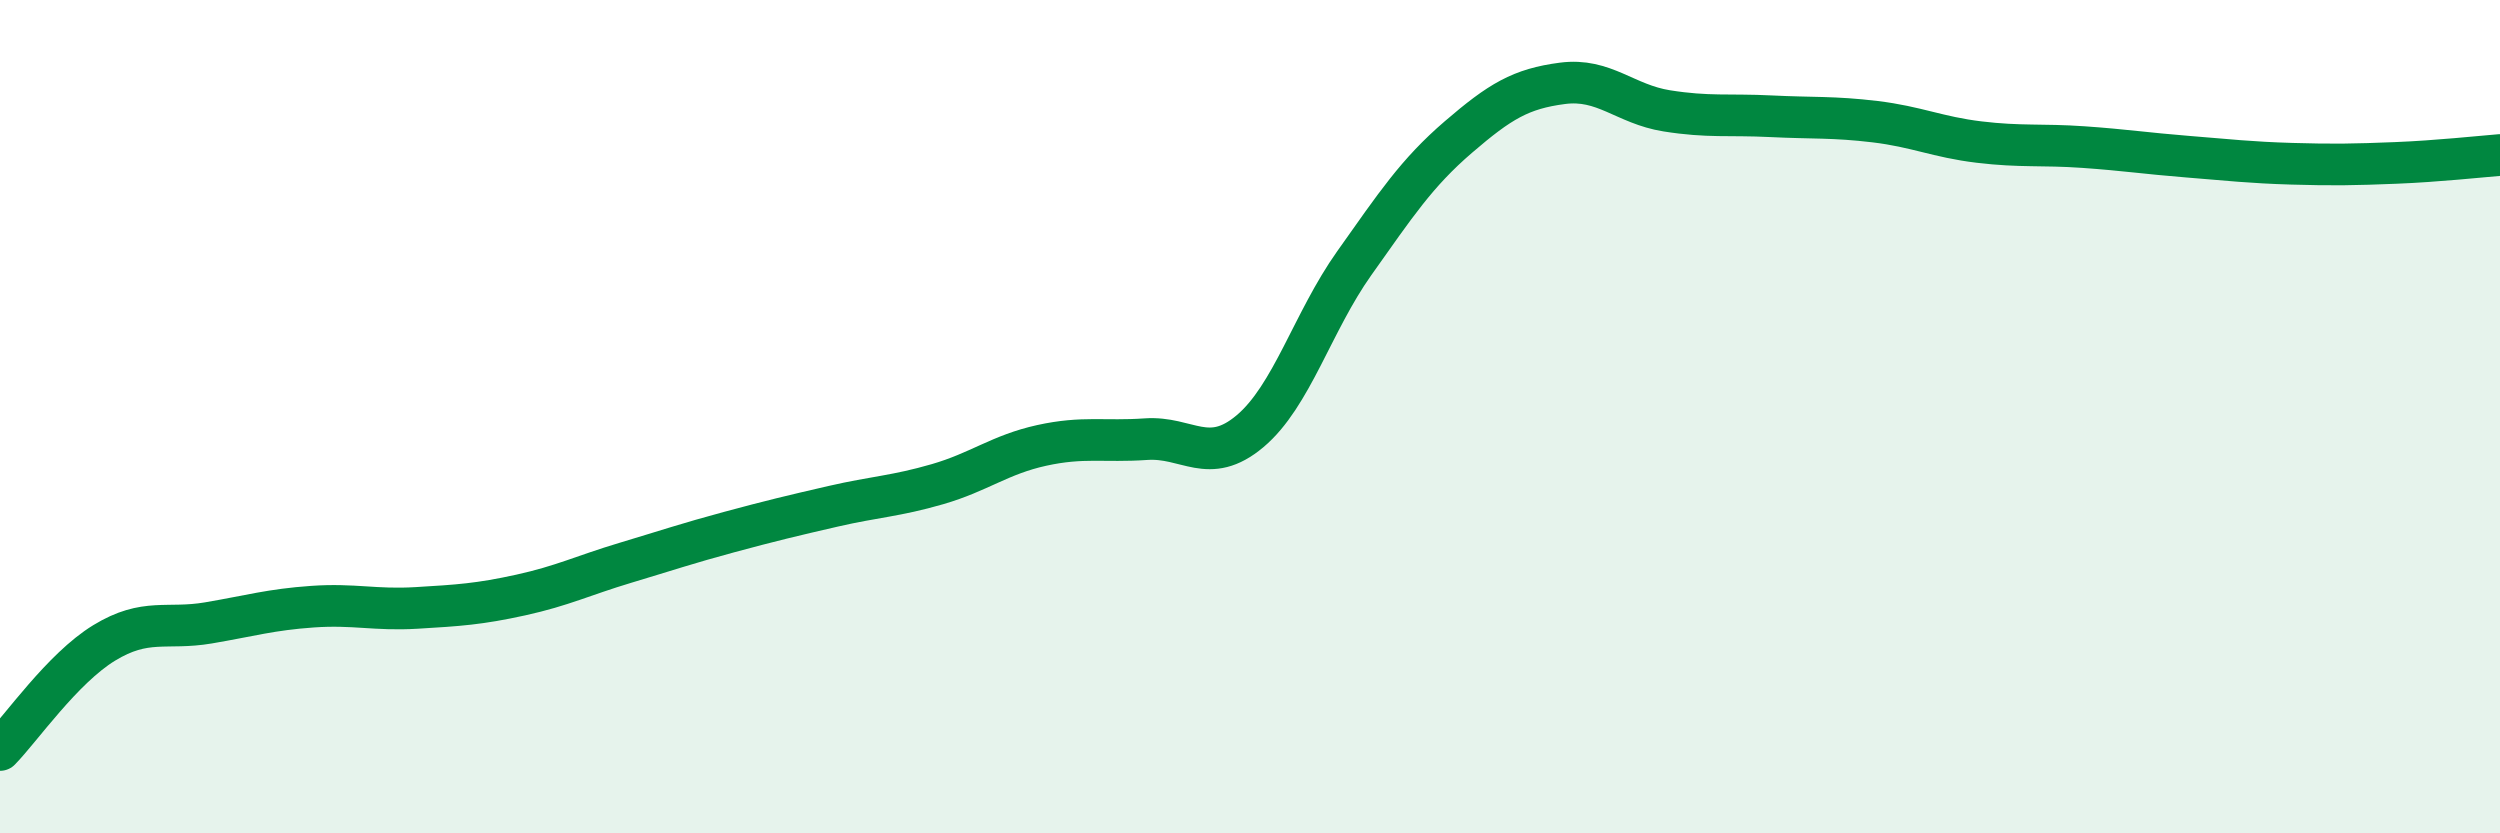
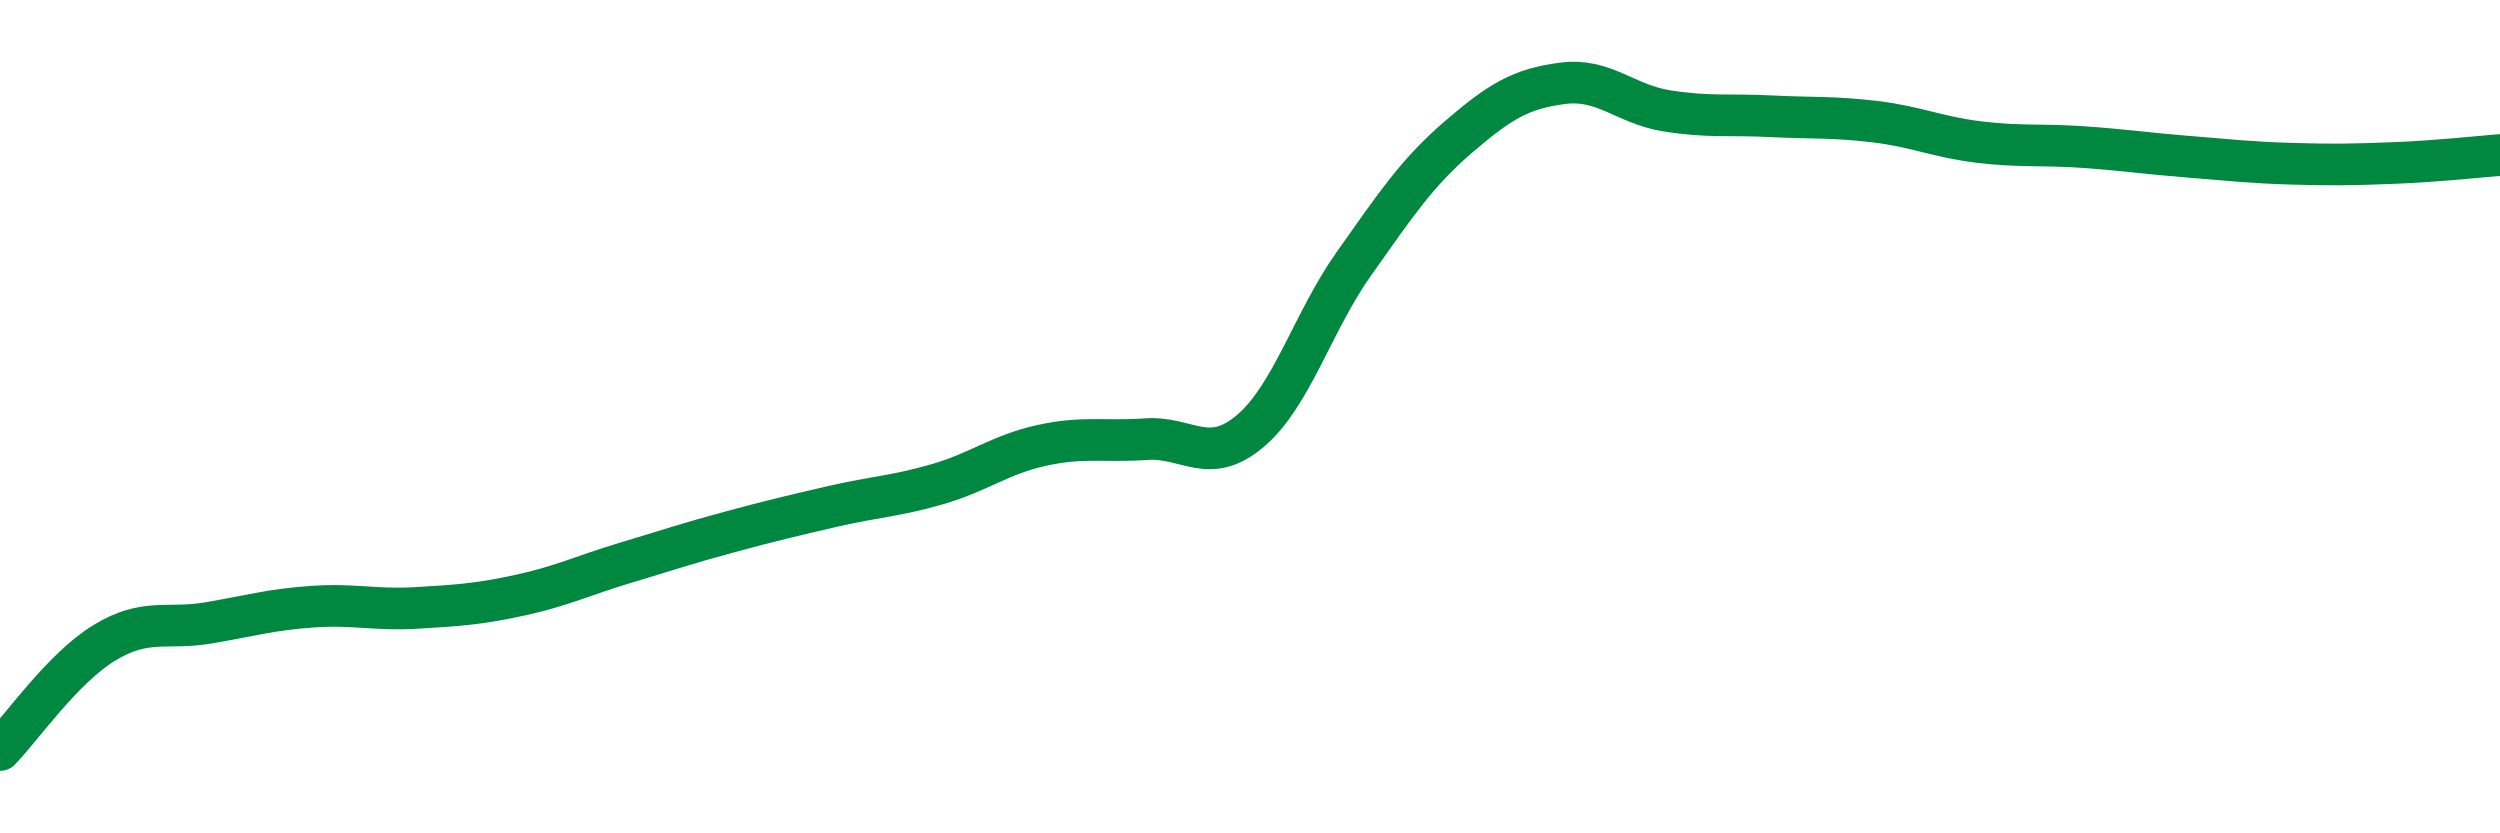
<svg xmlns="http://www.w3.org/2000/svg" width="60" height="20" viewBox="0 0 60 20">
-   <path d="M 0,18 C 0.5,17.49 1.5,16.04 2.5,15.43 C 3.5,14.82 4,15.12 5,14.95 C 6,14.78 6.5,14.63 7.5,14.56 C 8.5,14.49 9,14.65 10,14.59 C 11,14.53 11.5,14.5 12.5,14.28 C 13.5,14.06 14,13.81 15,13.51 C 16,13.21 16.5,13.04 17.5,12.77 C 18.5,12.5 19,12.38 20,12.15 C 21,11.92 21.5,11.91 22.5,11.62 C 23.5,11.33 24,10.91 25,10.69 C 26,10.47 26.5,10.61 27.5,10.54 C 28.5,10.47 29,11.19 30,10.35 C 31,9.51 31.5,7.73 32.5,6.32 C 33.5,4.91 34,4.15 35,3.29 C 36,2.43 36.5,2.13 37.5,2 C 38.5,1.87 39,2.5 40,2.66 C 41,2.82 41.5,2.74 42.5,2.79 C 43.5,2.84 44,2.8 45,2.92 C 46,3.04 46.5,3.29 47.5,3.41 C 48.5,3.53 49,3.46 50,3.53 C 51,3.6 51.5,3.68 52.5,3.76 C 53.5,3.84 54,3.9 55,3.93 C 56,3.96 56.5,3.95 57.5,3.91 C 58.5,3.87 59.5,3.76 60,3.72L60 20L0 20Z" fill="#008740" opacity="0.1" stroke-linecap="round" stroke-linejoin="round" />
  <path d="M 0,18 C 0.5,17.49 1.5,16.04 2.5,15.43 C 3.5,14.82 4,15.12 5,14.95 C 6,14.78 6.5,14.63 7.5,14.56 C 8.5,14.49 9,14.65 10,14.59 C 11,14.53 11.5,14.5 12.5,14.28 C 13.5,14.06 14,13.81 15,13.51 C 16,13.21 16.5,13.04 17.5,12.77 C 18.5,12.5 19,12.38 20,12.15 C 21,11.92 21.5,11.91 22.5,11.62 C 23.5,11.33 24,10.91 25,10.69 C 26,10.47 26.5,10.61 27.5,10.54 C 28.5,10.47 29,11.19 30,10.35 C 31,9.51 31.5,7.73 32.5,6.32 C 33.5,4.91 34,4.15 35,3.29 C 36,2.43 36.5,2.13 37.5,2 C 38.5,1.87 39,2.5 40,2.66 C 41,2.82 41.5,2.74 42.5,2.79 C 43.5,2.84 44,2.8 45,2.92 C 46,3.04 46.5,3.29 47.5,3.41 C 48.5,3.53 49,3.46 50,3.53 C 51,3.6 51.5,3.68 52.5,3.76 C 53.5,3.84 54,3.9 55,3.93 C 56,3.96 56.5,3.95 57.5,3.91 C 58.5,3.87 59.5,3.76 60,3.72" stroke="#008740" stroke-width="1" fill="none" stroke-linecap="round" stroke-linejoin="round" />
</svg>